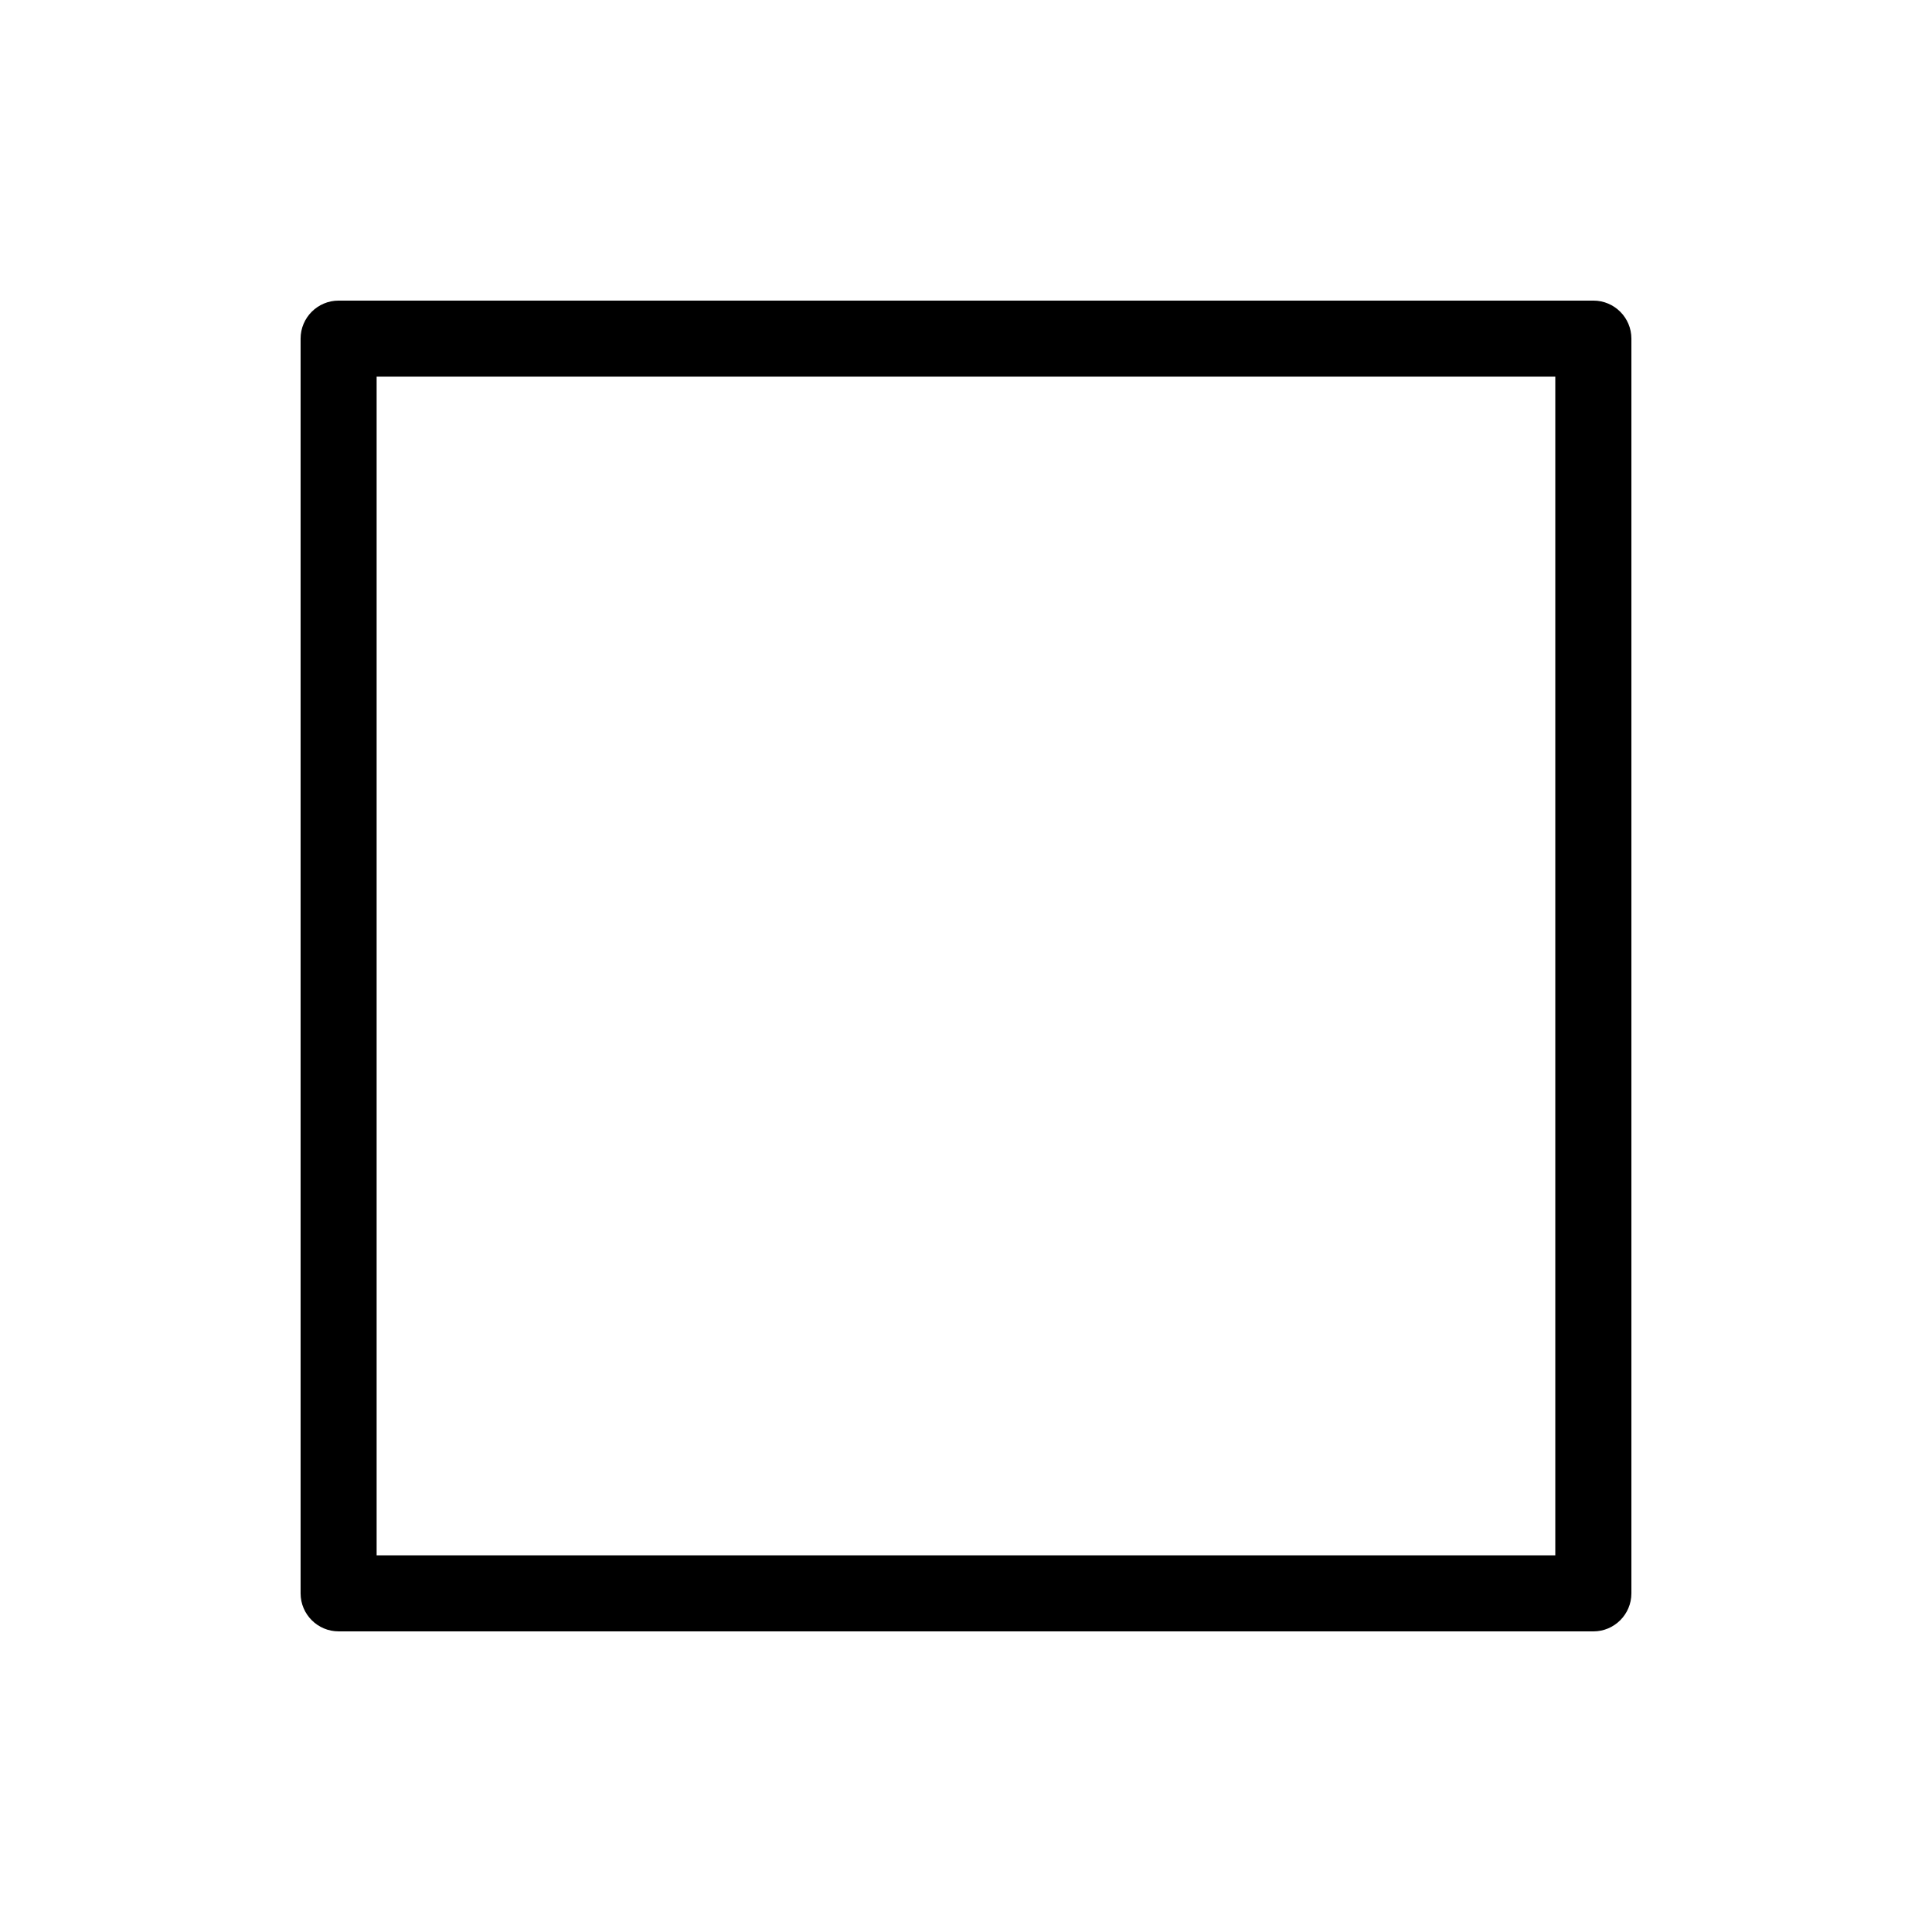
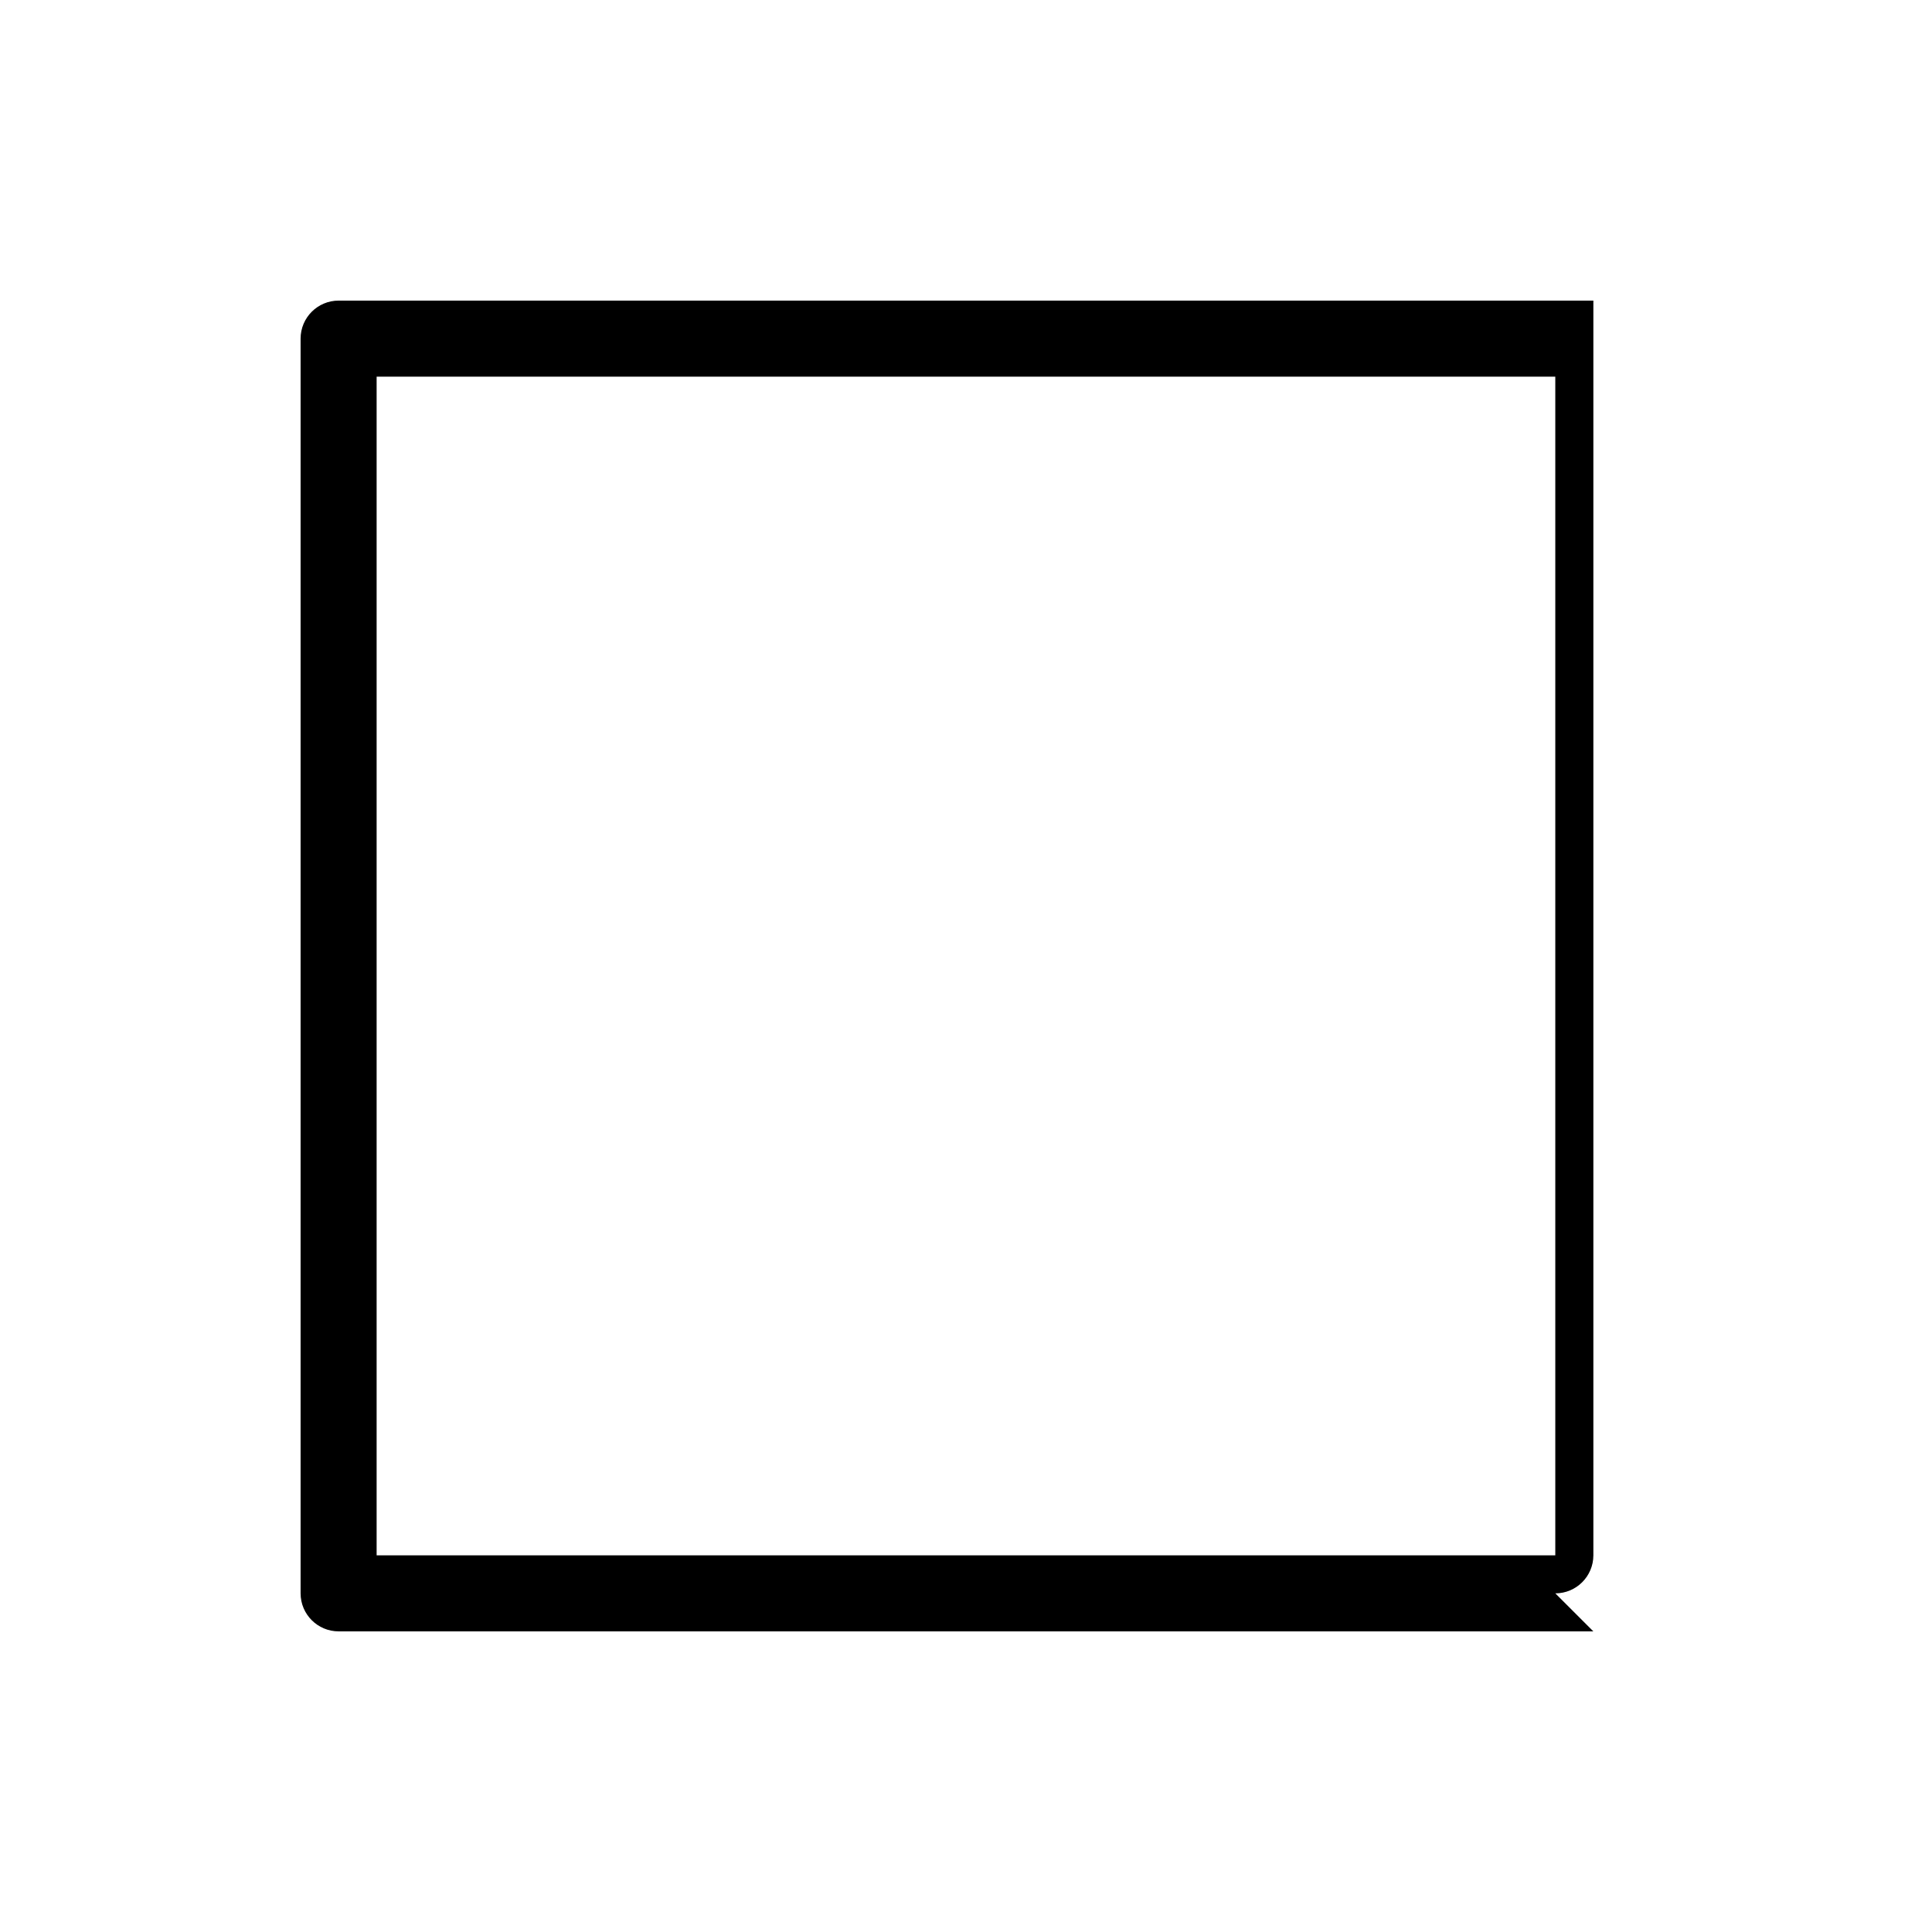
<svg xmlns="http://www.w3.org/2000/svg" fill="#000000" width="800px" height="800px" version="1.1" viewBox="144 144 512 512">
-   <path d="m566.25 576.33h-332.51c-5.562 0-10.078-4.516-10.078-10.078v-332.51c0-5.562 4.516-10.078 10.078-10.078h332.52c5.562 0 10.078 4.516 10.078 10.078v332.52c-0.004 5.559-4.519 10.074-10.082 10.074zm-322.44-20.152h312.36v-312.36h-312.36z" />
+   <path d="m566.25 576.33h-332.51c-5.562 0-10.078-4.516-10.078-10.078v-332.51c0-5.562 4.516-10.078 10.078-10.078h332.52v332.52c-0.004 5.559-4.519 10.074-10.082 10.074zm-322.44-20.152h312.36v-312.36h-312.36z" />
</svg>